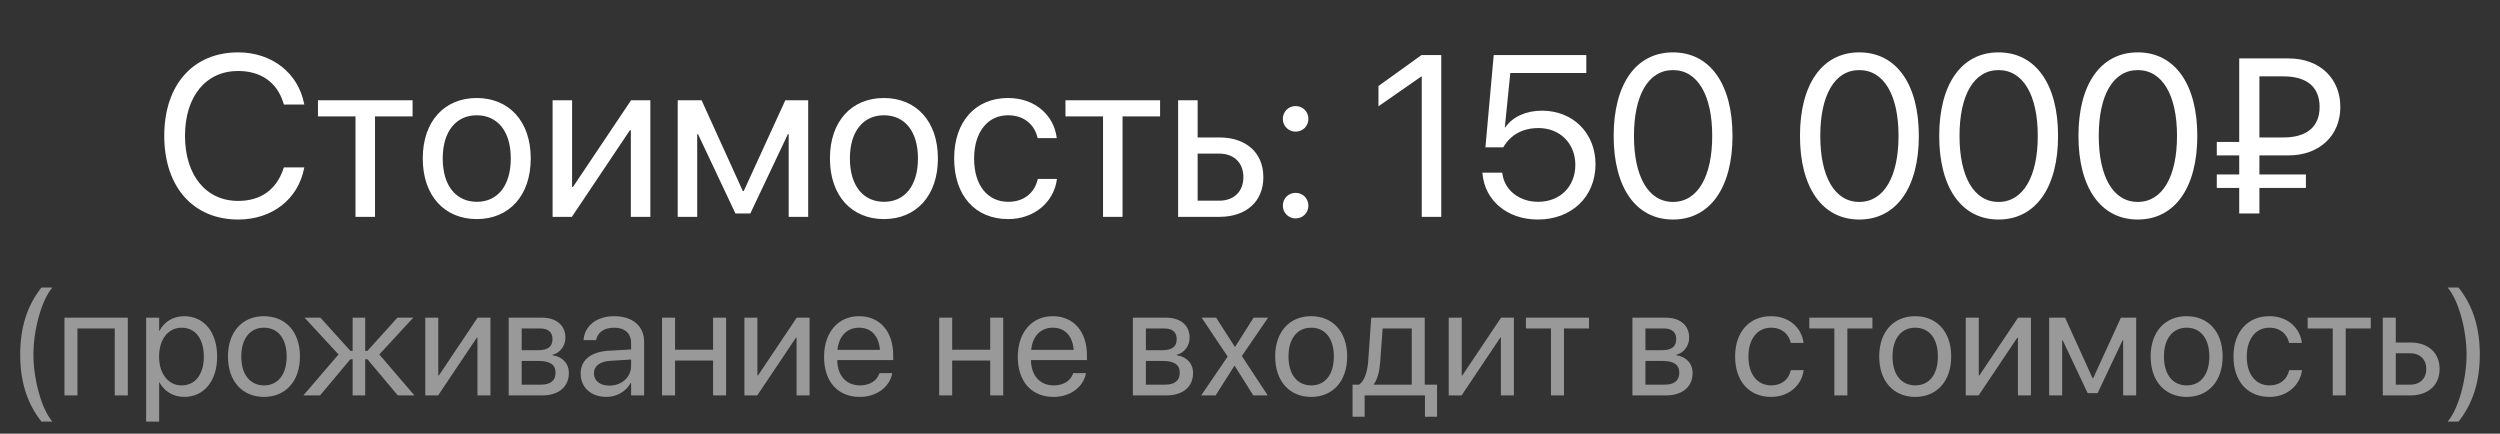
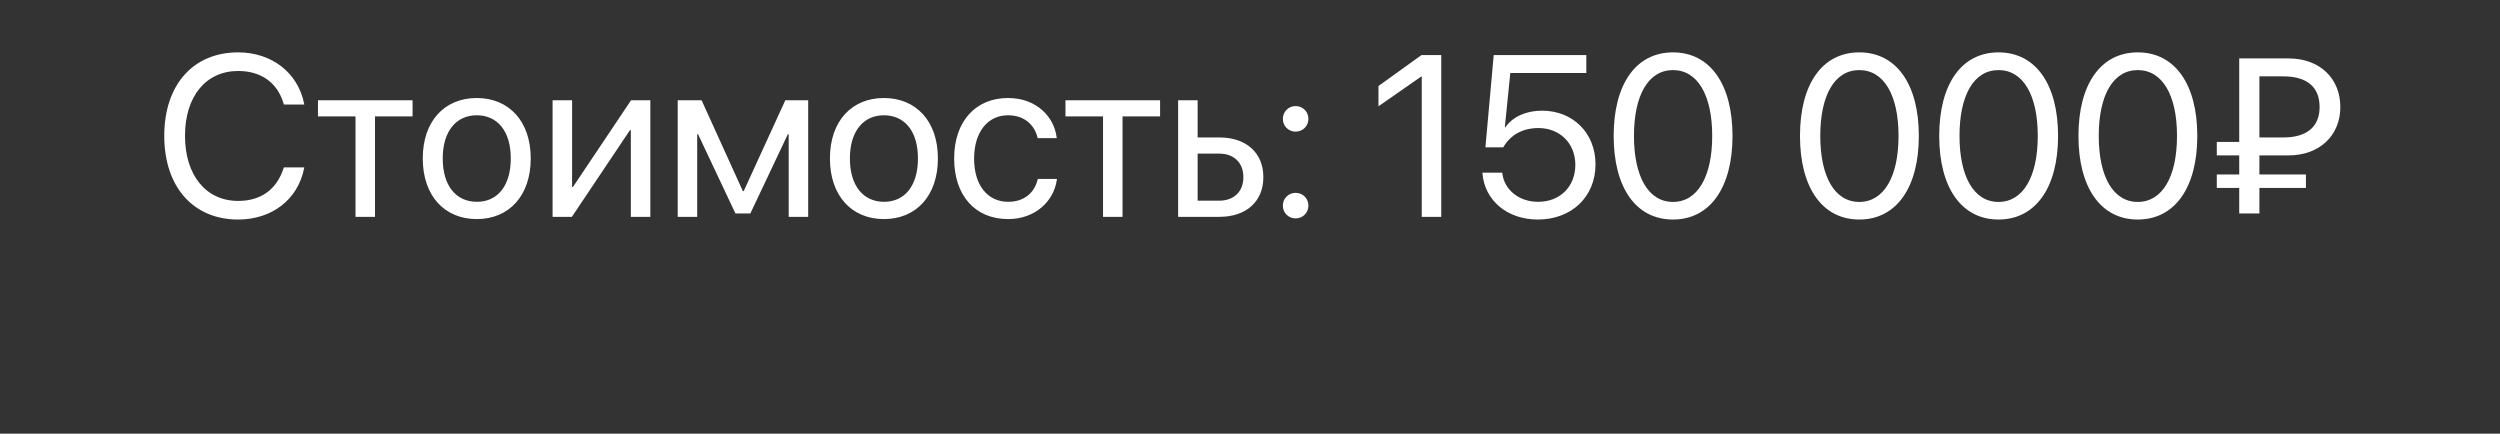
<svg xmlns="http://www.w3.org/2000/svg" width="196" height="34" viewBox="0 0 196 34" fill="none">
  <rect x="0" y="0" width="196" height="34" fill="#333333" stroke="none" />
  <path d="M18.67 17.211C21.324 17.211 23.355 15.638 23.838 13.212L23.855 13.124H22.256L22.23 13.203C21.676 14.873 20.445 15.752 18.67 15.752C16.148 15.752 14.504 13.739 14.504 10.654V10.646C14.504 7.561 16.139 5.565 18.67 5.565C20.454 5.565 21.702 6.462 22.194 8L22.256 8.193H23.855L23.838 8.105C23.355 5.706 21.307 4.106 18.67 4.106C15.137 4.106 12.878 6.655 12.878 10.646V10.654C12.878 14.645 15.146 17.211 18.67 17.211ZM32.346 7.859H24.928V9.125H27.872V17H29.401V9.125H32.346V7.859ZM37.382 17.176C39.904 17.176 41.609 15.348 41.609 12.43V12.412C41.609 9.494 39.895 7.684 37.373 7.684C34.851 7.684 33.145 9.503 33.145 12.412V12.43C33.145 15.339 34.842 17.176 37.382 17.176ZM37.391 15.822C35.773 15.822 34.71 14.583 34.71 12.43V12.412C34.71 10.276 35.782 9.037 37.373 9.037C38.99 9.037 40.045 10.268 40.045 12.412V12.43C40.045 14.574 38.999 15.822 37.391 15.822ZM43.323 17H44.835L49.388 10.206H49.458V17H50.987V7.859H49.476L44.923 14.653H44.852V7.859H43.323V17ZM54.661 17V10.514H54.723L57.658 16.736H58.827L61.772 10.514H61.833V17H63.362V7.859H61.569L58.309 14.979H58.238L55.004 7.859H53.132V17H54.661ZM69.304 17.176C71.826 17.176 73.531 15.348 73.531 12.43V12.412C73.531 9.494 71.817 7.684 69.295 7.684C66.772 7.684 65.067 9.503 65.067 12.412V12.43C65.067 15.339 66.764 17.176 69.304 17.176ZM69.312 15.822C67.695 15.822 66.632 14.583 66.632 12.43V12.412C66.632 10.276 67.704 9.037 69.295 9.037C70.912 9.037 71.967 10.268 71.967 12.412V12.43C71.967 14.574 70.921 15.822 69.312 15.822ZM79.042 17.176C81.107 17.176 82.61 15.831 82.856 14.091L82.865 14.029H81.362L81.345 14.1C81.09 15.119 80.29 15.822 79.042 15.822C77.46 15.822 76.37 14.565 76.37 12.438V12.43C76.37 10.355 77.434 9.037 79.024 9.037C80.369 9.037 81.107 9.846 81.336 10.76L81.353 10.83H82.848L82.839 10.76C82.645 9.195 81.301 7.684 79.024 7.684C76.484 7.684 74.806 9.529 74.806 12.412V12.421C74.806 15.33 76.449 17.176 79.042 17.176ZM90.951 7.859H83.533V9.125H86.478V17H88.007V9.125H90.951V7.859ZM92.366 17H95.609C97.701 17 99.046 15.796 99.046 13.898V13.88C99.046 11.981 97.701 10.777 95.609 10.777H93.895V7.859H92.366V17ZM95.583 12.043C96.743 12.043 97.481 12.764 97.481 13.88V13.898C97.481 15.005 96.752 15.734 95.583 15.734H93.895V12.043H95.583ZM101.577 10.32C102.14 10.32 102.579 9.881 102.579 9.318C102.579 8.756 102.14 8.316 101.577 8.316C101.015 8.316 100.575 8.756 100.575 9.318C100.575 9.881 101.015 10.32 101.577 10.32ZM101.577 17.123C102.14 17.123 102.579 16.684 102.579 16.121C102.579 15.559 102.14 15.119 101.577 15.119C101.015 15.119 100.575 15.559 100.575 16.121C100.575 16.684 101.015 17.123 101.577 17.123ZM111.465 17H112.994V4.317H111.447L108.072 6.743V8.334L111.43 5.996H111.465V17ZM120.57 17.211C123.207 17.211 125.079 15.435 125.088 12.896V12.878C125.088 10.443 123.33 8.677 120.896 8.677C119.665 8.677 118.61 9.134 118.013 9.986H117.978L118.408 5.724H124.367V4.317H117.107L116.457 11.551H117.854C118.021 11.261 118.224 11.015 118.452 10.804C119.015 10.294 119.753 10.039 120.614 10.039C122.293 10.039 123.497 11.234 123.506 12.904V12.922C123.506 14.627 122.311 15.822 120.588 15.822C119.067 15.822 117.942 14.864 117.784 13.607L117.775 13.537H116.22L116.229 13.634C116.413 15.699 118.145 17.211 120.57 17.211ZM131.161 17.211C134.079 17.211 135.828 14.688 135.828 10.663V10.646C135.828 6.62 134.079 4.106 131.161 4.106C128.243 4.106 126.512 6.62 126.512 10.646V10.663C126.512 14.688 128.243 17.211 131.161 17.211ZM131.161 15.831C129.228 15.831 128.103 13.845 128.103 10.663V10.646C128.103 7.464 129.228 5.495 131.161 5.495C133.095 5.495 134.237 7.464 134.237 10.646V10.663C134.237 13.845 133.095 15.831 131.161 15.831ZM145.769 17.211C148.687 17.211 150.436 14.688 150.436 10.663V10.646C150.436 6.62 148.687 4.106 145.769 4.106C142.851 4.106 141.119 6.62 141.119 10.646V10.663C141.119 14.688 142.851 17.211 145.769 17.211ZM145.769 15.831C143.835 15.831 142.71 13.845 142.71 10.663V10.646C142.71 7.464 143.835 5.495 145.769 5.495C147.702 5.495 148.845 7.464 148.845 10.646V10.663C148.845 13.845 147.702 15.831 145.769 15.831ZM156.685 17.211C159.603 17.211 161.352 14.688 161.352 10.663V10.646C161.352 6.62 159.603 4.106 156.685 4.106C153.767 4.106 152.035 6.62 152.035 10.646V10.663C152.035 14.688 153.767 17.211 156.685 17.211ZM156.685 15.831C154.751 15.831 153.626 13.845 153.626 10.663V10.646C153.626 7.464 154.751 5.495 156.685 5.495C158.618 5.495 159.761 7.464 159.761 10.646V10.663C159.761 13.845 158.618 15.831 156.685 15.831ZM167.601 17.211C170.519 17.211 172.268 14.688 172.268 10.663V10.646C172.268 6.62 170.519 4.106 167.601 4.106C164.683 4.106 162.951 6.62 162.951 10.646V10.663C162.951 14.688 164.683 17.211 167.601 17.211ZM167.601 15.831C165.667 15.831 164.542 13.845 164.542 10.663V10.646C164.542 7.464 165.667 5.495 167.601 5.495C169.534 5.495 170.677 7.464 170.677 10.646V10.663C170.677 13.845 169.534 15.831 167.601 15.831ZM173.797 14.732H175.555V16.736H177.137V14.732H180.784V13.678H177.137V12.184H179.413C181.874 12.184 183.482 10.602 183.482 8.396V8.378C183.482 6.181 181.9 4.581 179.431 4.581H175.555V11.129H173.797V12.184H175.555V13.678H173.797V14.732ZM177.137 10.777V5.987H179.018C180.934 5.987 181.856 6.884 181.856 8.378V8.396C181.856 9.881 180.916 10.777 179.018 10.777H177.137Z" fill="white" />
-   <path d="M3.248 33.051H4.104C3.26 32.072 2.621 29.752 2.621 27.795C2.621 25.838 3.26 23.523 4.104 22.545H3.248C2.105 23.998 1.584 25.709 1.584 27.795C1.584 29.881 2.105 31.604 3.248 33.051ZM5.053 31H6.072V25.75H8.996V31H10.021V24.906H5.053V31ZM11.457 33.051H12.477V29.98H12.5C12.881 30.684 13.59 31.117 14.451 31.117C15.98 31.117 17.023 29.881 17.023 27.959V27.953C17.023 26.031 15.992 24.789 14.434 24.789C13.56 24.789 12.881 25.229 12.5 25.938H12.477V24.906H11.457V33.051ZM14.234 30.215C13.209 30.215 12.471 29.318 12.471 27.959V27.953C12.471 26.588 13.203 25.691 14.234 25.691C15.312 25.691 15.98 26.553 15.98 27.953V27.959C15.98 29.348 15.312 30.215 14.234 30.215ZM20.697 31.117C22.379 31.117 23.516 29.898 23.516 27.953V27.941C23.516 25.996 22.373 24.789 20.691 24.789C19.01 24.789 17.873 26.002 17.873 27.941V27.953C17.873 29.893 19.004 31.117 20.697 31.117ZM20.703 30.215C19.625 30.215 18.916 29.389 18.916 27.953V27.941C18.916 26.518 19.631 25.691 20.691 25.691C21.77 25.691 22.473 26.512 22.473 27.941V27.953C22.473 29.383 21.775 30.215 20.703 30.215ZM25.092 31L27.471 28.164H27.646V31H28.631V28.164H28.807L31.186 31H32.492L29.738 27.789L32.398 24.906H31.156L28.807 27.508H28.631V24.906H27.646V27.508H27.471L25.121 24.906H23.879L26.539 27.789L23.785 31H25.092ZM33.342 31H34.35L37.385 26.471H37.432V31H38.451V24.906H37.443L34.408 29.436H34.361V24.906H33.342V31ZM39.881 31H42.506C43.801 31 44.598 30.326 44.598 29.254V29.242C44.598 28.498 44.094 27.959 43.326 27.854V27.807C43.889 27.689 44.328 27.115 44.328 26.488V26.477C44.328 25.51 43.631 24.906 42.488 24.906H39.881V31ZM40.9 27.455V25.75H42.336C42.975 25.75 43.315 26.037 43.315 26.582V26.594C43.315 27.18 42.951 27.455 42.184 27.455H40.9ZM40.9 30.156V28.299H42.236C43.127 28.299 43.555 28.592 43.555 29.219V29.23C43.555 29.84 43.156 30.156 42.418 30.156H40.9ZM47.551 31.117C48.365 31.117 49.098 30.678 49.455 30.01H49.478V31H50.498V26.787C50.498 25.568 49.596 24.789 48.154 24.789C46.719 24.789 45.846 25.598 45.758 26.6L45.752 26.664H46.736L46.748 26.611C46.865 26.066 47.357 25.691 48.143 25.691C48.992 25.691 49.478 26.143 49.478 26.887V27.396L47.732 27.496C46.332 27.578 45.523 28.229 45.523 29.266V29.277C45.523 30.385 46.338 31.117 47.551 31.117ZM46.566 29.277V29.266C46.566 28.697 47.035 28.334 47.85 28.287L49.478 28.188V28.686C49.478 29.57 48.74 30.232 47.779 30.232C47.047 30.232 46.566 29.863 46.566 29.277ZM55.906 31H56.926V24.906H55.906V27.42H52.924V24.906H51.904V31H52.924V28.264H55.906V31ZM58.361 31H59.369L62.404 26.471H62.451V31H63.471V24.906H62.463L59.428 29.436H59.381V24.906H58.361V31ZM67.414 31.117C68.744 31.117 69.74 30.32 69.939 29.312L69.951 29.254H68.949L68.932 29.307C68.756 29.828 68.211 30.215 67.438 30.215C66.353 30.215 65.662 29.482 65.639 28.229H70.027V27.854C70.027 26.025 69.014 24.789 67.35 24.789C65.686 24.789 64.607 26.084 64.607 27.971V27.977C64.607 29.893 65.662 31.117 67.414 31.117ZM67.344 25.691C68.234 25.691 68.891 26.248 68.99 27.432H65.656C65.768 26.295 66.459 25.691 67.344 25.691ZM77.633 31H78.652V24.906H77.633V27.42H74.65V24.906H73.631V31H74.65V28.264H77.633V31ZM82.602 31.117C83.932 31.117 84.928 30.32 85.127 29.312L85.139 29.254H84.137L84.119 29.307C83.943 29.828 83.398 30.215 82.625 30.215C81.541 30.215 80.85 29.482 80.826 28.229H85.215V27.854C85.215 26.025 84.201 24.789 82.537 24.789C80.873 24.789 79.795 26.084 79.795 27.971V27.977C79.795 29.893 80.85 31.117 82.602 31.117ZM82.531 25.691C83.422 25.691 84.078 26.248 84.178 27.432H80.844C80.955 26.295 81.647 25.691 82.531 25.691ZM88.818 31H91.443C92.738 31 93.535 30.326 93.535 29.254V29.242C93.535 28.498 93.031 27.959 92.264 27.854V27.807C92.826 27.689 93.266 27.115 93.266 26.488V26.477C93.266 25.51 92.568 24.906 91.426 24.906H88.818V31ZM89.838 27.455V25.75H91.273C91.912 25.75 92.252 26.037 92.252 26.582V26.594C92.252 27.18 91.889 27.455 91.121 27.455H89.838ZM89.838 30.156V28.299H91.174C92.064 28.299 92.492 28.592 92.492 29.219V29.23C92.492 29.84 92.094 30.156 91.356 30.156H89.838ZM94.174 31H95.305L96.775 28.68H96.799L98.258 31H99.389L97.361 27.912L99.418 24.906H98.281L96.834 27.191H96.811L95.346 24.906H94.209L96.248 27.953L94.174 31ZM102.799 31.117C104.48 31.117 105.617 29.898 105.617 27.953V27.941C105.617 25.996 104.475 24.789 102.793 24.789C101.111 24.789 99.975 26.002 99.975 27.941V27.953C99.975 29.893 101.105 31.117 102.799 31.117ZM102.805 30.215C101.727 30.215 101.018 29.389 101.018 27.953V27.941C101.018 26.518 101.732 25.691 102.793 25.691C103.871 25.691 104.574 26.512 104.574 27.941V27.953C104.574 29.383 103.877 30.215 102.805 30.215ZM106.988 32.67V31H111.717V32.67H112.666V30.156H111.699V24.906H107.504L107.27 28.287C107.211 29.107 106.994 29.863 106.549 30.156H106.039V32.67H106.988ZM110.68 30.156H107.697V30.133C108.002 29.74 108.16 29.078 108.213 28.311L108.4 25.75H110.68V30.156ZM113.58 31H114.588L117.623 26.471H117.67V31H118.689V24.906H117.682L114.646 29.436H114.6V24.906H113.58V31ZM124.578 24.906H119.633V25.75H121.596V31H122.615V25.75H124.578V24.906ZM127.982 31H130.607C131.902 31 132.699 30.326 132.699 29.254V29.242C132.699 28.498 132.195 27.959 131.428 27.854V27.807C131.99 27.689 132.43 27.115 132.43 26.488V26.477C132.43 25.51 131.732 24.906 130.59 24.906H127.982V31ZM129.002 27.455V25.75H130.438C131.076 25.75 131.416 26.037 131.416 26.582V26.594C131.416 27.18 131.053 27.455 130.285 27.455H129.002ZM129.002 30.156V28.299H130.338C131.229 28.299 131.656 28.592 131.656 29.219V29.23C131.656 29.84 131.258 30.156 130.52 30.156H129.002ZM138.857 31.117C140.234 31.117 141.236 30.221 141.4 29.061L141.406 29.02H140.404L140.393 29.066C140.223 29.746 139.689 30.215 138.857 30.215C137.803 30.215 137.076 29.377 137.076 27.959V27.953C137.076 26.57 137.785 25.691 138.846 25.691C139.742 25.691 140.234 26.23 140.387 26.84L140.398 26.887H141.395L141.389 26.84C141.26 25.797 140.363 24.789 138.846 24.789C137.152 24.789 136.033 26.02 136.033 27.941V27.947C136.033 29.887 137.129 31.117 138.857 31.117ZM146.797 24.906H141.852V25.75H143.814V31H144.834V25.75H146.797V24.906ZM150.154 31.117C151.836 31.117 152.973 29.898 152.973 27.953V27.941C152.973 25.996 151.83 24.789 150.148 24.789C148.467 24.789 147.33 26.002 147.33 27.941V27.953C147.33 29.893 148.461 31.117 150.154 31.117ZM150.16 30.215C149.082 30.215 148.373 29.389 148.373 27.953V27.941C148.373 26.518 149.088 25.691 150.148 25.691C151.227 25.691 151.93 26.512 151.93 27.941V27.953C151.93 29.383 151.232 30.215 150.16 30.215ZM154.115 31H155.123L158.158 26.471H158.205V31H159.225V24.906H158.217L155.182 29.436H155.135V24.906H154.115V31ZM161.674 31V26.676H161.715L163.672 30.824H164.451L166.414 26.676H166.455V31H167.475V24.906H166.279L164.105 29.652H164.059L161.902 24.906H160.654V31H161.674ZM171.436 31.117C173.117 31.117 174.254 29.898 174.254 27.953V27.941C174.254 25.996 173.111 24.789 171.43 24.789C169.748 24.789 168.611 26.002 168.611 27.941V27.953C168.611 29.893 169.742 31.117 171.436 31.117ZM171.441 30.215C170.363 30.215 169.654 29.389 169.654 27.953V27.941C169.654 26.518 170.369 25.691 171.43 25.691C172.508 25.691 173.211 26.512 173.211 27.941V27.953C173.211 29.383 172.514 30.215 171.441 30.215ZM177.928 31.117C179.305 31.117 180.307 30.221 180.471 29.061L180.477 29.02H179.475L179.463 29.066C179.293 29.746 178.76 30.215 177.928 30.215C176.873 30.215 176.146 29.377 176.146 27.959V27.953C176.146 26.57 176.855 25.691 177.916 25.691C178.812 25.691 179.305 26.23 179.457 26.84L179.469 26.887H180.465L180.459 26.84C180.33 25.797 179.434 24.789 177.916 24.789C176.223 24.789 175.104 26.02 175.104 27.941V27.947C175.104 29.887 176.199 31.117 177.928 31.117ZM185.867 24.906H180.922V25.75H182.885V31H183.904V25.75H185.867V24.906ZM186.811 31H188.973C190.367 31 191.264 30.197 191.264 28.932V28.92C191.264 27.654 190.367 26.852 188.973 26.852H187.83V24.906H186.811V31ZM188.955 27.695C189.729 27.695 190.221 28.176 190.221 28.92V28.932C190.221 29.67 189.734 30.156 188.955 30.156H187.83V27.695H188.955ZM192.752 33.051C193.895 31.604 194.416 29.881 194.416 27.795C194.416 25.709 193.895 23.998 192.752 22.545H191.896C192.74 23.523 193.379 25.838 193.379 27.795C193.379 29.752 192.74 32.072 191.896 33.051H192.752Z" fill="white" fill-opacity="0.5" />
</svg>